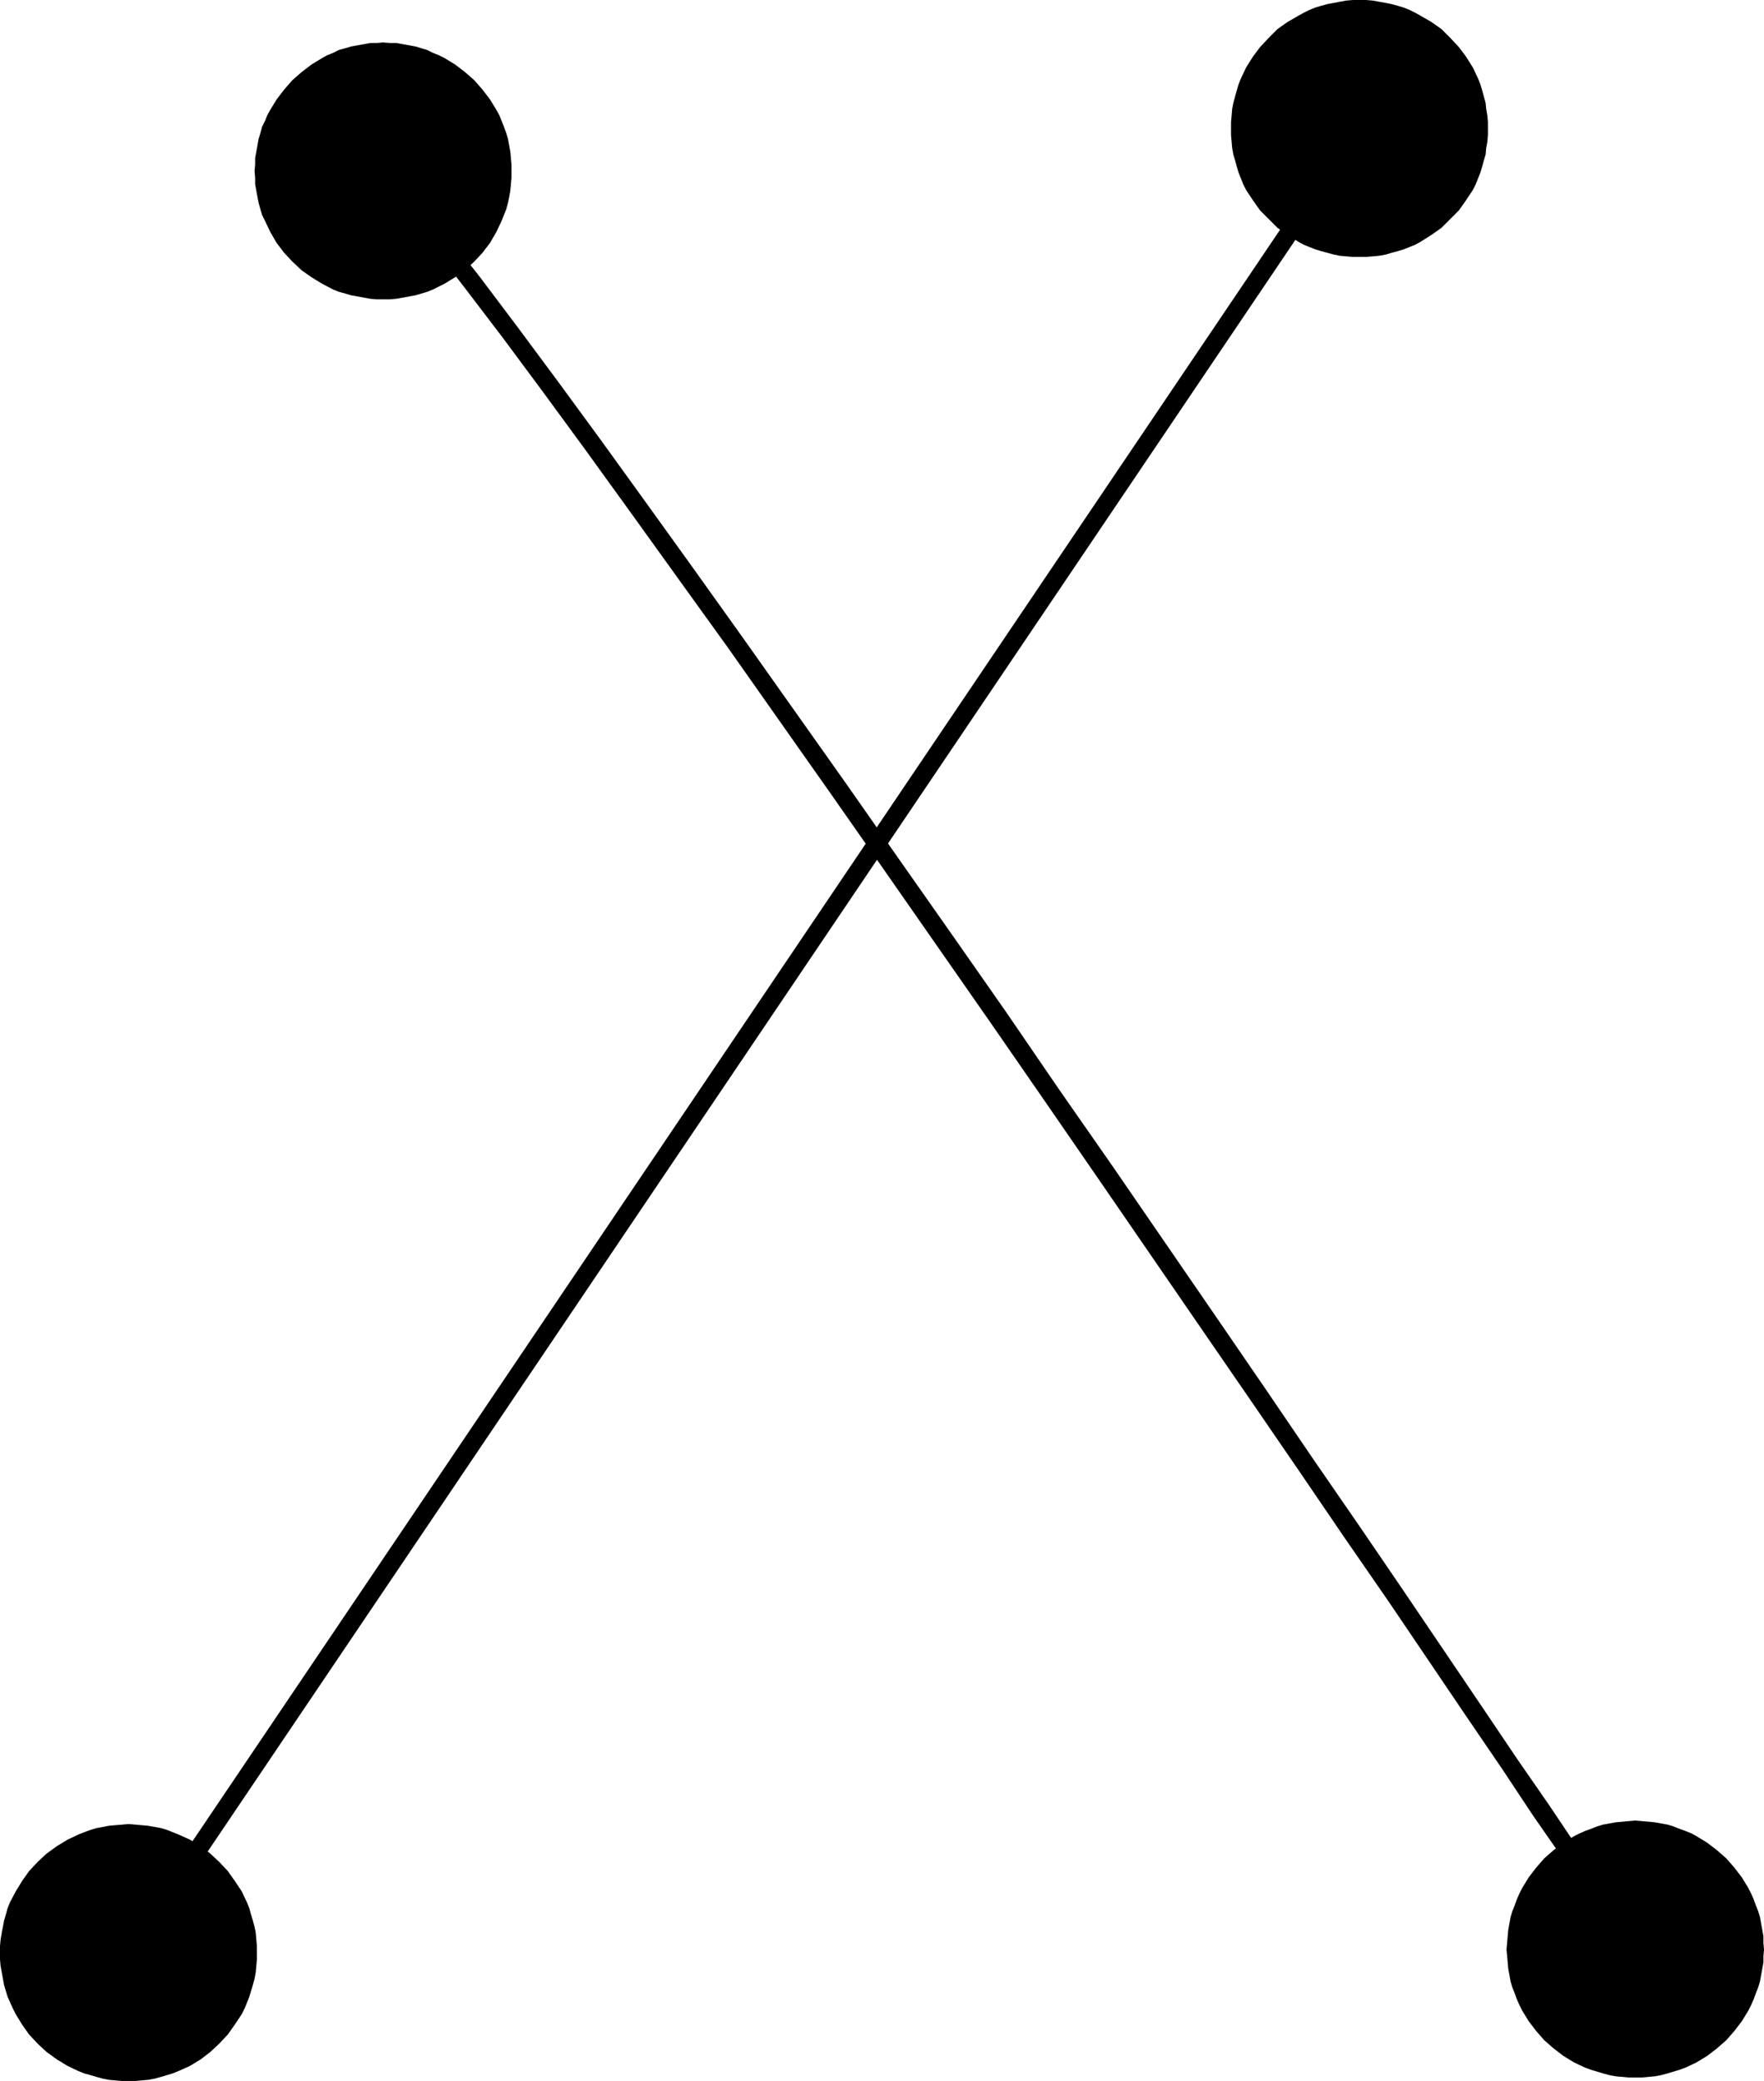
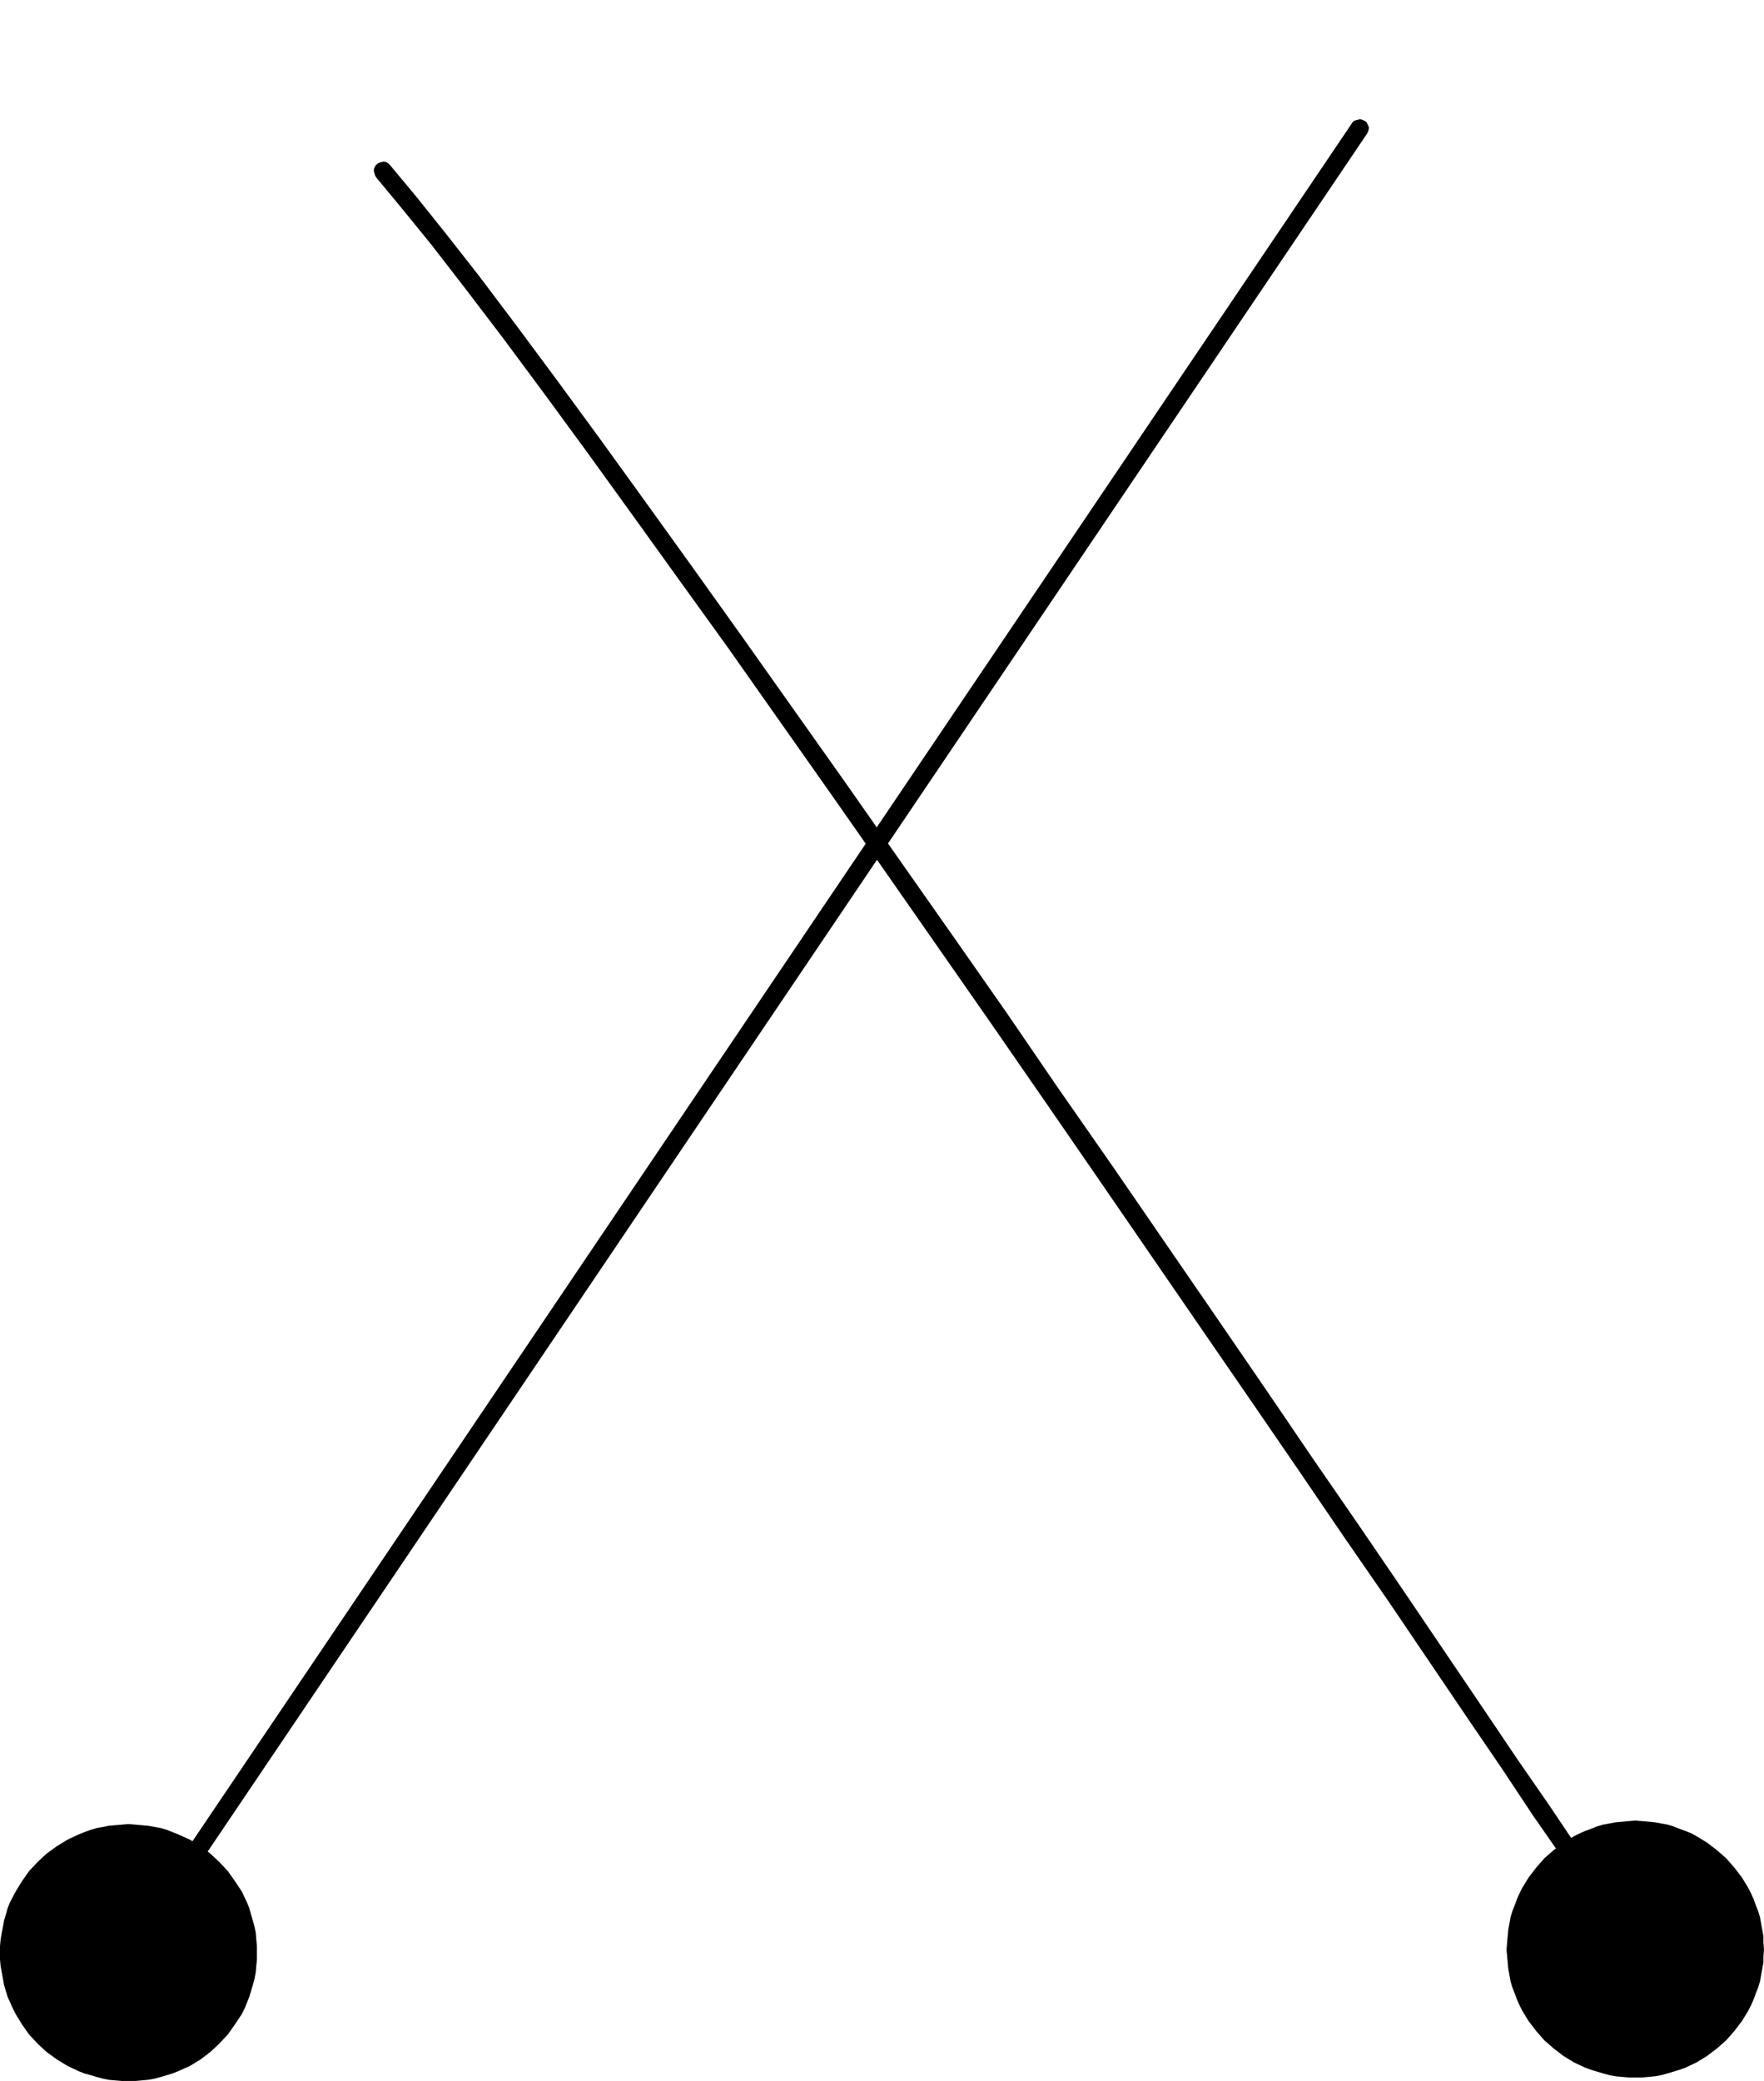
<svg xmlns="http://www.w3.org/2000/svg" xmlns:ns1="http://sodipodi.sourceforge.net/DTD/sodipodi-0.dtd" xmlns:ns2="http://www.inkscape.org/namespaces/inkscape" version="1.0" width="129.766mm" height="153.07mm" id="svg6" ns1:docname="Dot-to-Dot X1.wmf">
  <ns1:namedview id="namedview6" pagecolor="#ffffff" bordercolor="#000000" borderopacity="0.25" ns2:showpageshadow="2" ns2:pageopacity="0.0" ns2:pagecheckerboard="0" ns2:deskcolor="#d1d1d1" ns2:document-units="mm" />
  <defs id="defs1">
    <pattern id="WMFhbasepattern" patternUnits="userSpaceOnUse" width="6" height="6" x="0" y="0" />
  </defs>
  <path style="fill:#000000;fill-opacity:1;fill-rule:evenodd;stroke:none" d="m 108.433,45.895 -0.485,-0.485 -0.485,-0.323 -0.808,-0.162 -0.646,0.162 -0.646,0.162 -0.485,0.323 -0.485,0.485 -0.323,0.646 -0.162,0.646 0.162,0.646 0.162,0.646 0.323,0.646 7.11,8.565 8.403,10.342 9.373,12.12 10.342,13.574 11.15,15.029 11.958,16.322 12.605,17.453 13.251,18.423 13.736,19.069 28.442,40.4 14.706,21.008 14.867,21.331 14.867,21.331 14.867,21.493 14.706,21.331 28.765,41.855 13.898,20.2 13.413,19.554 12.766,18.746 12.282,17.776 21.978,32.482 9.696,14.221 8.565,12.928 7.757,11.15 6.464,9.373 8.888,13.251 2.262,3.555 0.97,1.293 2.101,0.97 h 0.646 l 0.646,-0.323 0.485,-0.323 0.323,-0.646 0.323,-0.485 v -0.646 -0.808 l -0.323,-0.485 -0.323,-0.646 -0.485,-0.323 -0.646,-0.323 h -0.646 l 1.939,0.97 -0.646,-1.131 -2.424,-3.394 -8.888,-13.251 -6.464,-9.534 -7.595,-11.312 -8.726,-12.605 -9.696,-14.382 -21.978,-32.482 -12.12,-17.776 L 365.216,405.78 351.803,386.065 338.067,366.026 309.302,324.172 294.435,302.84 279.729,281.347 264.7,259.854 249.833,238.685 235.128,217.677 206.525,177.276 192.789,158.046 179.537,139.623 166.933,122.17 154.974,105.849 143.824,90.82 133.481,77.084 124.109,65.125 115.705,54.621 Z" id="path1" />
  <path style="fill:#000000;fill-opacity:1;fill-rule:evenodd;stroke:none" d="m 380.083,37.168 0.323,-0.646 0.162,-0.646 v -0.646 l -0.323,-0.646 -0.323,-0.646 -0.485,-0.323 -0.646,-0.323 -0.646,-0.162 -0.646,0.162 -0.646,0.162 -0.646,0.323 -0.323,0.485 -342.268,507.104 -0.323,0.646 -0.162,0.646 0.162,0.646 0.162,0.646 0.323,0.646 0.485,0.323 0.646,0.323 0.646,0.162 h 0.646 l 0.646,-0.162 0.646,-0.485 0.323,-0.485 z" id="path2" />
-   <path style="fill:#000000;fill-opacity:1;fill-rule:evenodd;stroke:none" d="m 106.494,83.224 h 1.939 l 1.778,-0.162 1.778,-0.323 1.778,-0.323 1.778,-0.323 1.616,-0.485 1.616,-0.485 1.616,-0.646 3.232,-1.616 2.909,-1.778 2.747,-1.939 2.586,-2.424 2.262,-2.424 2.101,-2.747 1.778,-3.07 1.454,-3.07 0.646,-1.616 0.646,-1.616 0.485,-1.778 0.323,-1.616 0.323,-1.778 0.162,-1.778 0.162,-1.778 v -1.939 -1.778 l -0.162,-1.778 -0.162,-1.778 -0.323,-1.778 -0.323,-1.778 -0.485,-1.616 -0.646,-1.778 -0.646,-1.616 -0.646,-1.616 -0.808,-1.454 -1.778,-2.909 -2.101,-2.747 -2.262,-2.586 -2.586,-2.262 -2.747,-2.101 -2.909,-1.778 -1.616,-0.808 -1.616,-0.646 -1.616,-0.808 -1.616,-0.485 -1.616,-0.485 -1.778,-0.323 -1.778,-0.323 -1.778,-0.323 h -1.778 l -1.939,-0.162 -1.778,0.162 h -1.778 l -1.778,0.323 -1.778,0.323 -1.778,0.323 -1.616,0.485 -1.778,0.485 -1.616,0.808 -1.616,0.646 -1.454,0.808 -2.909,1.778 -2.747,2.101 -2.586,2.262 -2.262,2.586 -2.101,2.747 -1.778,2.909 -0.808,1.454 -0.646,1.616 -0.808,1.616 -0.485,1.778 -0.485,1.616 -0.323,1.778 -0.323,1.778 -0.323,1.778 v 1.778 l -0.162,1.778 0.162,1.939 v 1.778 l 0.323,1.778 0.323,1.778 0.323,1.616 0.485,1.778 0.485,1.616 0.808,1.616 1.454,3.07 1.778,3.07 2.101,2.747 2.262,2.424 2.586,2.424 2.747,1.939 2.909,1.778 3.07,1.616 1.616,0.646 1.778,0.485 1.616,0.485 1.778,0.323 1.778,0.323 1.778,0.323 1.778,0.162 z" id="path3" />
-   <path style="fill:#000000;fill-opacity:1;fill-rule:evenodd;stroke:none" d="m 377.982,71.428 h 1.778 l 1.939,-0.162 1.778,-0.162 1.778,-0.323 1.616,-0.485 1.778,-0.485 1.616,-0.485 1.616,-0.646 1.616,-0.646 1.454,-0.808 3.07,-1.939 2.747,-1.939 2.424,-2.424 2.424,-2.424 1.939,-2.747 1.939,-2.909 0.808,-1.616 0.646,-1.616 0.646,-1.616 0.485,-1.616 0.485,-1.778 0.485,-1.616 0.162,-1.778 0.323,-1.778 0.162,-1.939 v -1.778 -1.778 l -0.162,-1.778 -0.323,-1.939 -0.162,-1.616 -0.485,-1.778 -0.485,-1.778 -0.485,-1.616 -0.646,-1.616 -1.454,-3.07 -1.939,-3.07 -1.939,-2.586 -2.424,-2.586 -2.424,-2.424 -2.747,-1.939 -3.07,-1.778 -1.454,-0.808 -1.616,-0.808 -1.616,-0.646 -1.616,-0.485 -1.778,-0.485 -1.616,-0.323 -1.778,-0.323 -1.778,-0.323 L 379.76,0 h -1.778 -1.778 l -1.939,0.162 -1.778,0.323 -1.616,0.323 -1.778,0.323 -1.778,0.485 -1.616,0.485 -1.616,0.646 -1.616,0.808 -1.454,0.808 -3.07,1.778 -2.747,1.939 -2.424,2.424 -2.424,2.586 -1.939,2.586 -1.939,3.07 -1.454,3.07 -0.646,1.616 -0.485,1.616 -0.485,1.778 -0.485,1.778 -0.323,1.616 -0.162,1.939 -0.162,1.778 v 1.778 1.778 l 0.162,1.939 0.162,1.778 0.323,1.778 0.485,1.616 0.485,1.778 0.485,1.616 0.646,1.616 0.646,1.616 0.808,1.616 1.939,2.909 1.939,2.747 2.424,2.424 2.424,2.424 2.747,1.939 3.07,1.939 1.454,0.808 1.616,0.646 1.616,0.646 1.616,0.485 1.778,0.485 1.778,0.485 1.616,0.323 1.778,0.162 1.939,0.162 z" id="path4" />
  <path style="fill:#000000;fill-opacity:1;fill-rule:evenodd;stroke:none" d="m 35.714,578.531 h 1.939 l 1.778,-0.162 1.778,-0.162 1.778,-0.323 1.778,-0.485 1.616,-0.485 1.616,-0.485 1.616,-0.646 3.232,-1.454 2.909,-1.778 2.747,-2.101 2.424,-2.262 2.424,-2.586 1.939,-2.747 1.939,-2.909 0.808,-1.616 1.293,-3.232 0.485,-1.616 0.485,-1.616 0.485,-1.778 0.323,-1.778 0.162,-1.778 0.162,-1.778 v -1.939 -1.778 l -0.162,-1.778 -0.162,-1.939 -0.323,-1.616 -0.485,-1.778 -0.485,-1.616 -0.485,-1.778 -0.646,-1.616 -1.454,-3.07 -1.939,-2.909 -1.939,-2.747 -2.424,-2.586 -2.424,-2.262 -2.747,-2.101 -2.909,-1.778 -3.232,-1.454 -1.616,-0.646 -1.616,-0.646 -1.616,-0.485 -1.778,-0.323 -1.778,-0.323 -1.778,-0.162 -1.778,-0.162 -1.939,-0.162 -1.778,0.162 -1.939,0.162 -1.778,0.162 -1.616,0.323 -1.778,0.323 -1.616,0.485 -1.778,0.646 -1.616,0.646 -3.07,1.454 -2.909,1.778 -2.909,2.101 -2.424,2.262 -2.424,2.586 -1.939,2.747 -1.778,2.909 -1.616,3.07 -0.646,1.616 -0.485,1.778 -0.485,1.616 -0.323,1.778 -0.323,1.616 -0.323,1.939 L 0,541.04 v 1.778 1.939 l 0.162,1.778 0.323,1.778 0.323,1.778 0.323,1.778 0.485,1.616 0.485,1.616 1.454,3.232 0.808,1.616 1.778,2.909 1.939,2.747 2.424,2.586 2.424,2.262 2.909,2.101 2.909,1.778 3.07,1.454 1.616,0.646 1.778,0.485 1.616,0.485 1.778,0.485 1.616,0.323 1.778,0.162 1.939,0.162 z" id="path5" />
  <path style="fill:#000000;fill-opacity:1;fill-rule:evenodd;stroke:none" d="m 454.742,577.562 h 1.778 l 1.778,-0.162 1.778,-0.162 1.778,-0.323 1.778,-0.485 1.616,-0.485 1.616,-0.485 1.778,-0.646 3.07,-1.454 2.909,-1.778 2.747,-2.101 2.586,-2.262 2.262,-2.586 2.101,-2.747 1.778,-2.909 0.808,-1.616 0.646,-1.454 0.646,-1.778 0.646,-1.616 0.485,-1.616 0.323,-1.778 0.323,-1.778 0.323,-1.778 v -1.778 l 0.162,-1.778 -0.162,-1.939 v -1.778 l -0.323,-1.778 -0.323,-1.778 -0.323,-1.778 -0.485,-1.616 -0.646,-1.616 -0.646,-1.778 -0.646,-1.454 -0.808,-1.616 -1.778,-2.909 -2.101,-2.747 -2.262,-2.586 -2.586,-2.262 -2.747,-2.101 -2.909,-1.778 -1.454,-0.808 -1.616,-0.646 -1.778,-0.646 -1.616,-0.646 -1.616,-0.485 -1.778,-0.323 -1.778,-0.323 -1.778,-0.162 -1.778,-0.162 -1.778,-0.162 -1.939,0.162 -1.778,0.162 -1.778,0.162 -1.778,0.323 -1.778,0.323 -1.616,0.485 -1.616,0.646 -1.778,0.646 -1.454,0.646 -1.616,0.808 -2.909,1.778 -2.747,2.101 -2.586,2.262 -2.262,2.586 -2.101,2.747 -1.778,2.909 -0.808,1.616 -0.646,1.454 -0.646,1.778 -0.646,1.616 -0.485,1.616 -0.323,1.778 -0.323,1.778 -0.162,1.778 -0.162,1.778 -0.162,1.939 0.162,1.778 0.162,1.778 0.162,1.778 0.323,1.778 0.323,1.778 0.485,1.616 0.646,1.616 0.646,1.778 0.646,1.454 0.808,1.616 1.778,2.909 2.101,2.747 2.262,2.586 2.586,2.262 2.747,2.101 2.909,1.778 3.07,1.454 1.778,0.646 1.616,0.485 1.616,0.485 1.778,0.485 1.778,0.323 1.778,0.162 1.778,0.162 z" id="path6" />
</svg>